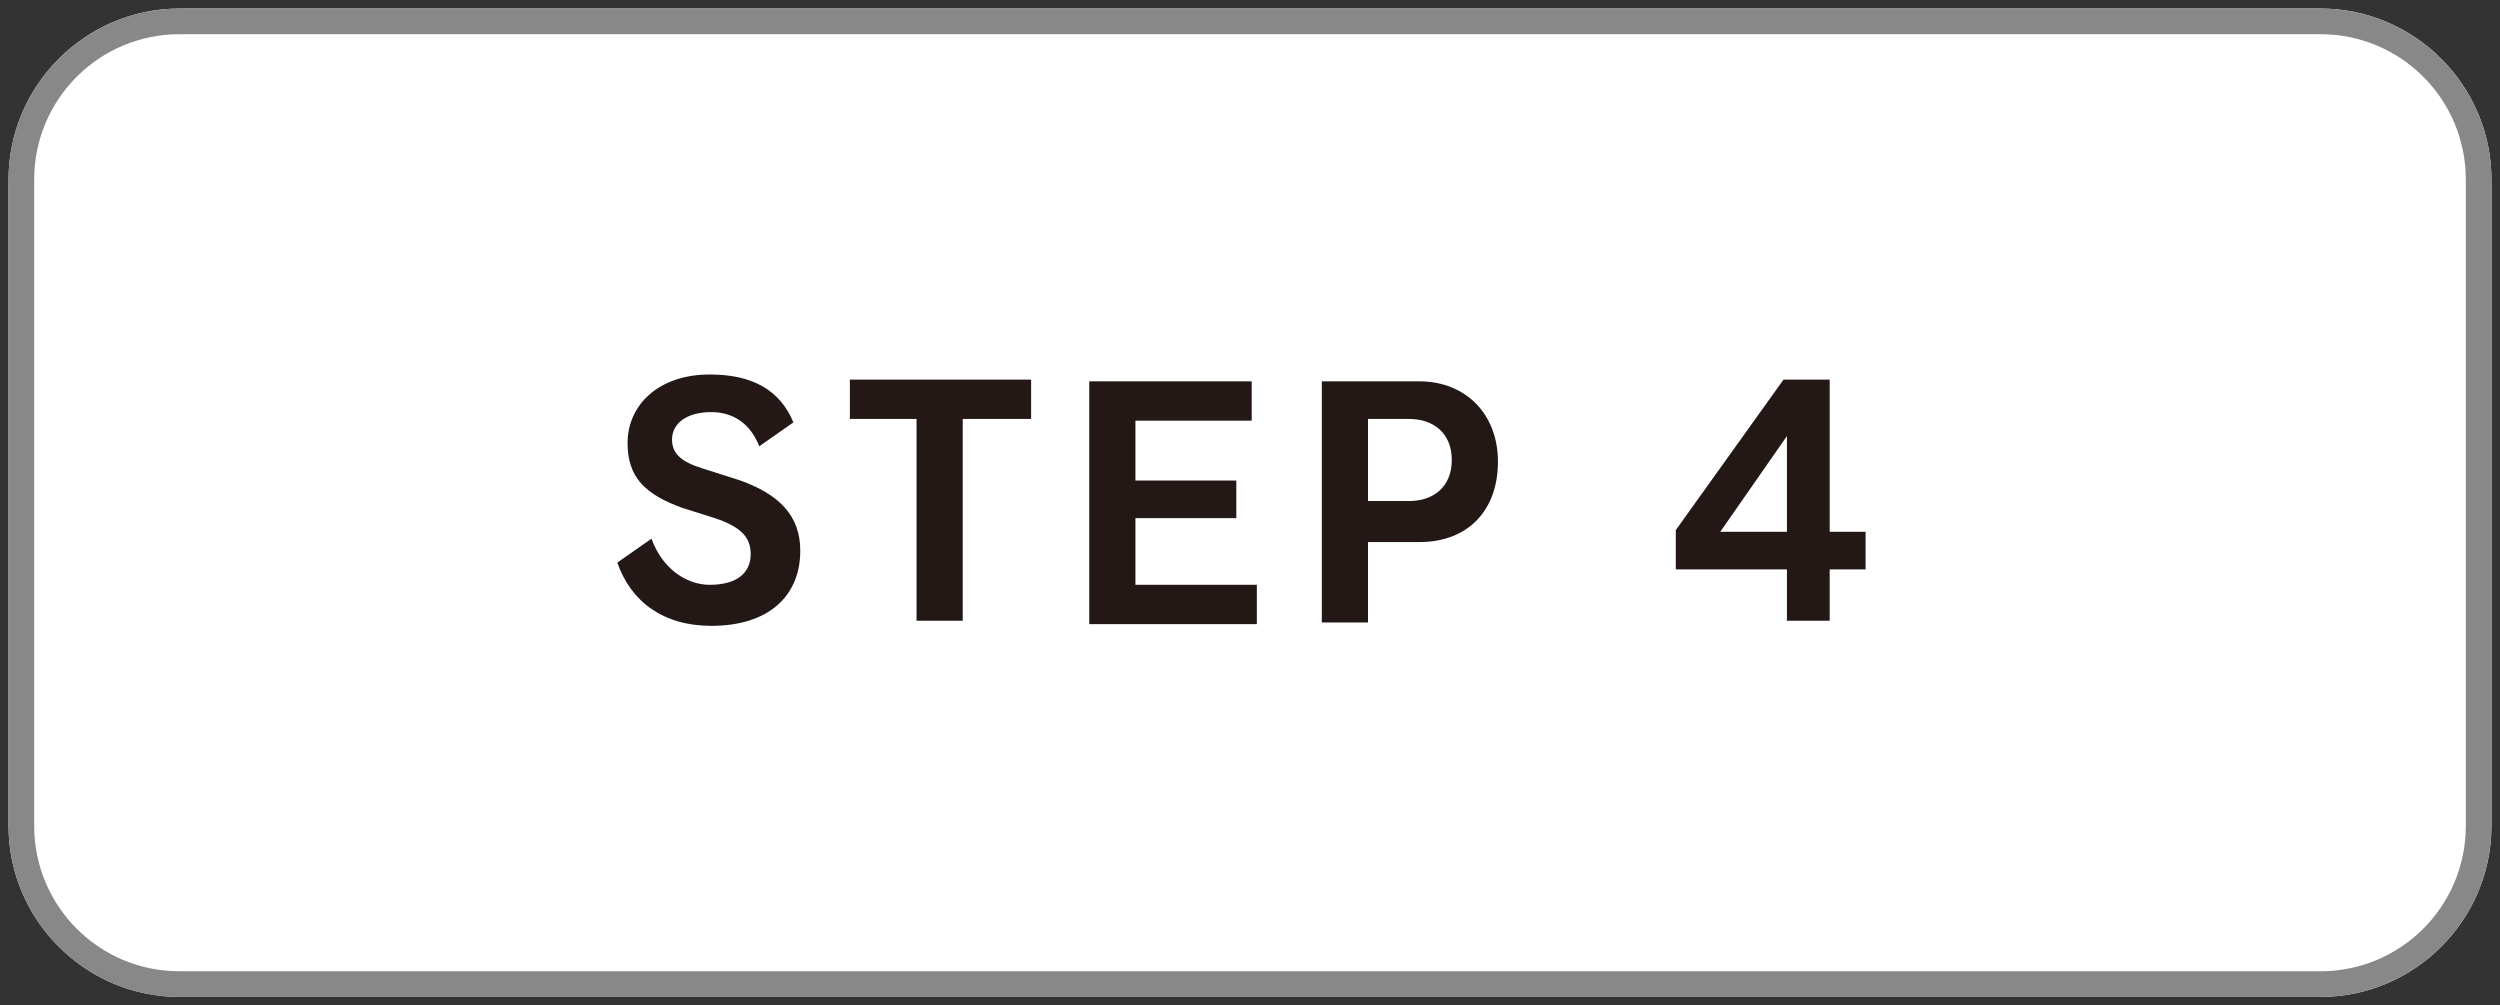
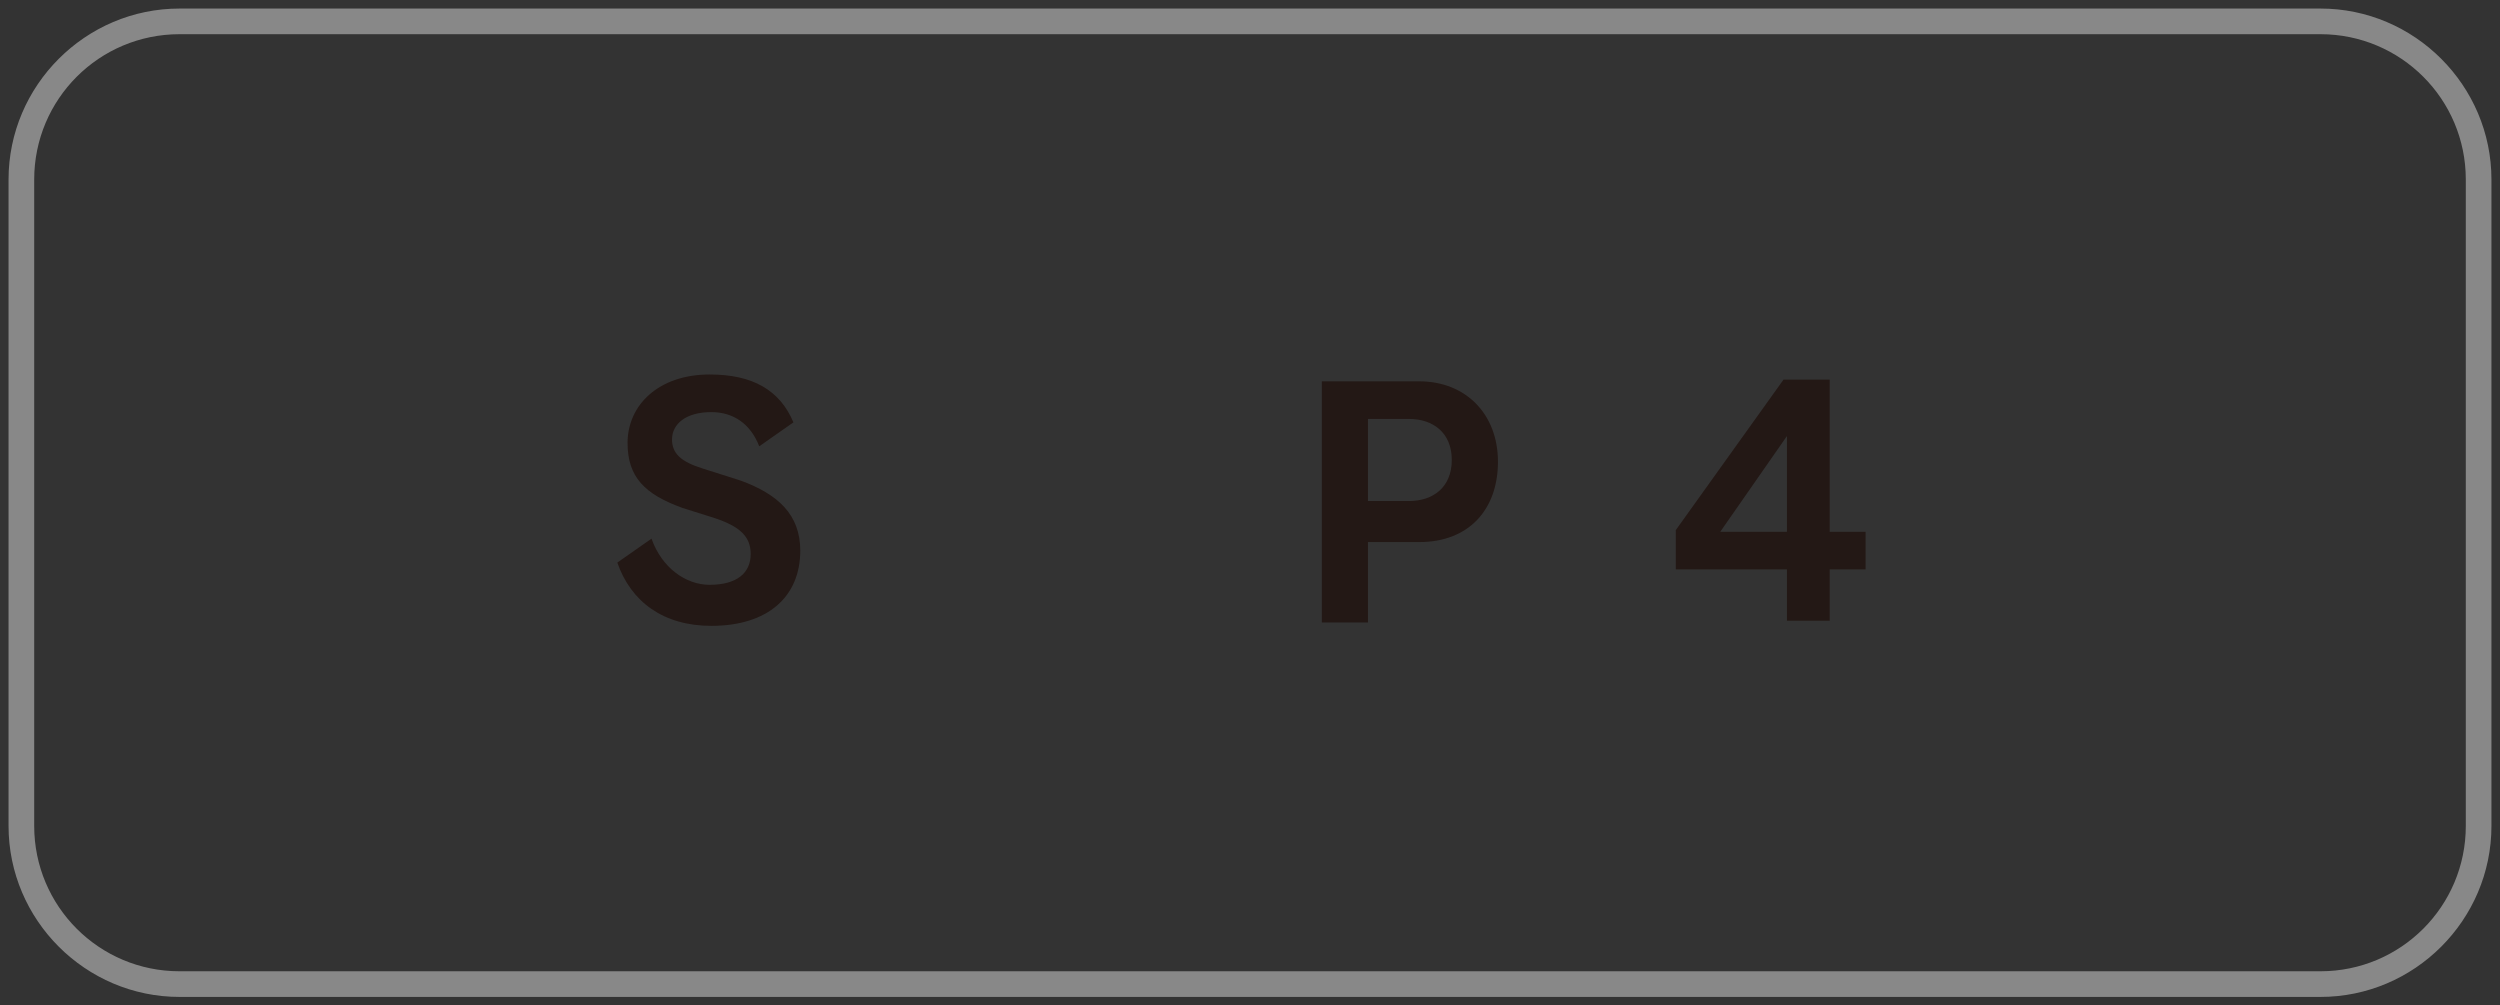
<svg xmlns="http://www.w3.org/2000/svg" version="1.1" id="レイヤー_1" x="0px" y="0px" viewBox="0 0 146.2 58.8" style="enable-background:new 0 0 146.2 58.8;" xml:space="preserve">
  <rect x="0" y="0" width="146.2" height="58.8" fill="#333333" stroke="none" />
  <style type="text/css">
	.st0{fill:#FFFFFF;}
	.st1{fill:#888888;}
	.st2{fill:#231815;}
	.st3{fill:#B4B4B5;}
	.st4{fill:none;}
</style>
  <g id="レイヤー_1_00000035517757645785787010000015518102229737954472_">
</g>
  <g id="_x32_6-S-08">
    <g>
-       <path class="st0" d="M145.7,48.3c0,5.5-4.5,10-10,10H10.5c-5.5,0-10-4.5-10-10V10.5c0-5.5,4.5-10,10-10h125.2c5.5,0,10,4.5,10,10    V48.3z" />
      <g>
        <path class="st1" d="M135.7,2c4.7,0,8.5,3.8,8.5,8.5v37.8c0,4.7-3.8,8.5-8.5,8.5H10.5C5.8,56.8,2,53,2,48.3V10.5     C2,5.8,5.8,2,10.5,2H135.7 M135.7,0.5H10.5c-5.5,0-10,4.5-10,10v37.8c0,5.5,4.5,10,10,10h125.2c5.5,0,10-4.5,10-10V10.5     C145.7,5,141.2,0.5,135.7,0.5L135.7,0.5z" />
      </g>
    </g>
    <g>
      <g>
        <path class="st2" d="M39.9,29.7c-2.2-0.8-3.2-1.8-3.2-3.8c0-2.2,1.8-4,4.8-4c2.5,0,4.1,0.9,4.9,2.8l-2,1.4c-0.5-1.3-1.5-2-2.8-2     c-1.5,0-2.3,0.7-2.3,1.6c0,0.8,0.5,1.3,1.8,1.7l2.2,0.7c2.2,0.8,3.5,2,3.5,4.1c0,2.7-1.9,4.4-5.2,4.4c-2.8,0-4.7-1.4-5.5-3.7     l2-1.4c0.6,1.7,2,2.7,3.4,2.7c1.6,0,2.4-0.7,2.4-1.8c0-1-0.6-1.6-2.1-2.1L39.9,29.7z" />
-         <path class="st2" d="M53.6,36.3V24.5h-3.9v-2.3h10.6v2.3h-4v11.8H53.6z" />
-         <path class="st2" d="M63.7,36.3v-14h9.5v2.3h-6.8v3.5h5.9v2.2h-5.9v3.9h7.1v2.3h-9.8C63.7,36.5,63.7,36.3,63.7,36.3z" />
        <path class="st2" d="M77.3,36.3v-14H83c2.7,0,4.6,1.9,4.6,4.7s-1.7,4.7-4.6,4.7h-3v4.7h-2.7V36.3z M82.4,29.3     c1.4,0,2.5-0.8,2.5-2.4s-1.1-2.4-2.5-2.4H80v4.8H82.4z" />
        <path class="st2" d="M104.5,36.3v-3H98V31l6.3-8.8h2.7v8.9h2.1v2.2H107v3H104.5z M104.5,25.5l-3.9,5.6h3.9V25.5z" />
      </g>
    </g>
    <polygon class="st3" points="90.7,153.5 70.6,173.6 50.6,153.5  " />
-     <rect x="63.9" y="69.5" class="st3" width="13.2" height="89.8" />
-     <rect x="-6.5" y="-7.4" class="st4" width="160.7" height="187.9" />
  </g>
</svg>